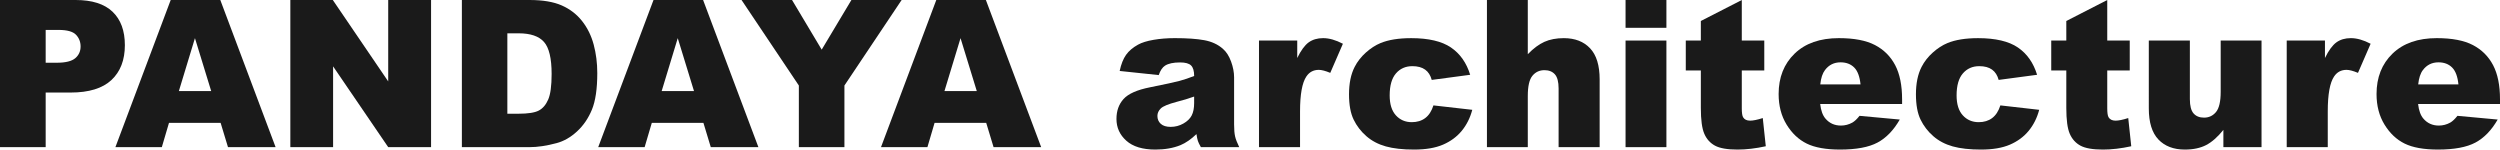
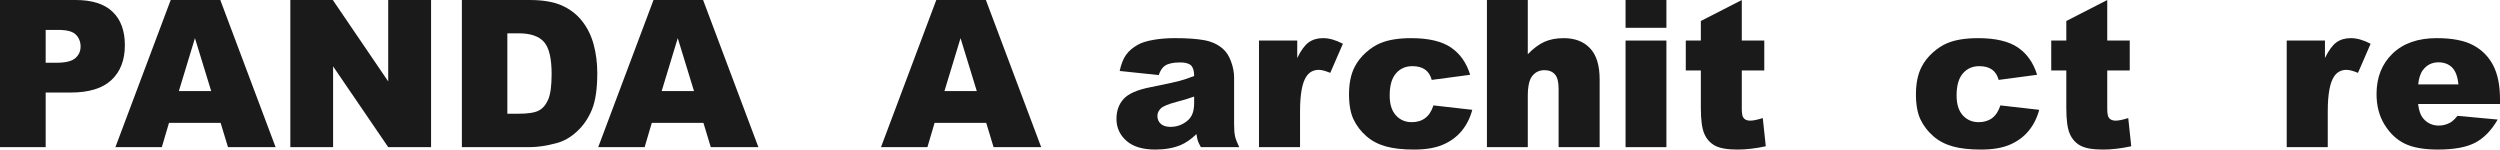
<svg xmlns="http://www.w3.org/2000/svg" id="uuid-f7f3bfe3-b4bc-440e-a0d8-19b213f60fd6" data-name="レイヤー 2" width="463.945" height="27.755" viewBox="0 0 463.945 27.755">
  <g id="uuid-70e542ca-f02f-498c-baca-6eb6e5abca1f" data-name="text">
    <g>
      <path d="m0,0h14.025c3.057,0,5.344.727,6.865,2.179,1.521,1.453,2.283,3.521,2.283,6.203,0,2.757-.83,4.912-2.488,6.464-1.658,1.553-4.188,2.328-7.59,2.328h-4.619v10.133H0V0Zm8.477,11.642h2.067c1.627,0,2.769-.282,3.427-.847.658-.565.986-1.288.986-2.17,0-.857-.285-1.583-.856-2.179-.571-.596-1.645-.894-3.223-.894h-2.401v6.091Z" fill="#1a1a1a" stroke-width="0" />
      <path d="m40.941,22.8h-9.58l-1.33,4.508h-8.615L31.679,0h9.204l10.262,27.308h-8.836l-1.367-4.508Zm-1.751-5.905l-3.013-9.816-2.982,9.816h5.995Z" fill="#1a1a1a" stroke-width="0" />
      <path d="m53.881,0h7.881l10.281,15.108V0h7.954v27.308h-7.954l-10.227-14.994v14.994h-7.935V0Z" fill="#1a1a1a" stroke-width="0" />
      <path d="m85.715,0h12.536c2.472,0,4.469.335,5.989,1.006,1.521.671,2.778,1.633,3.771,2.887.993,1.254,1.714,2.714,2.162,4.377.445,1.664.67,3.427.67,5.29,0,2.918-.333,5.182-.997,6.79-.665,1.608-1.586,2.956-2.767,4.042-1.179,1.087-2.446,1.81-3.799,2.17-1.852.497-3.527.745-5.03.745h-12.536V0Zm8.438,6.184v14.92h2.068c1.763,0,3.019-.196,3.763-.587.745-.391,1.329-1.074,1.751-2.049.423-.975.634-2.555.634-4.741,0-2.893-.472-4.874-1.415-5.942-.943-1.068-2.51-1.602-4.695-1.602h-2.105Z" fill="#1a1a1a" stroke-width="0" />
      <path d="m130.54,22.8h-9.58l-1.331,4.508h-8.615L121.277,0h9.203l10.262,27.308h-8.836l-1.366-4.508Zm-1.751-5.905l-3.014-9.816-2.982,9.816h5.996Z" fill="#1a1a1a" stroke-width="0" />
-       <path d="m137.615,0h9.371l5.503,9.212,5.513-9.212h9.322l-10.617,15.87v11.437h-8.457v-11.437l-10.635-15.87Z" fill="#1a1a1a" stroke-width="0" />
      <path d="m183.019,22.8h-9.581l-1.33,4.508h-8.615L173.755,0h9.204l10.262,27.308h-8.836l-1.366-4.508Zm-1.751-5.905l-3.014-9.816-2.982,9.816h5.996Z" fill="#1a1a1a" stroke-width="0" />
      <path d="m215.033,13.933l-7.246-.764c.272-1.267.668-2.263,1.184-2.99.514-.726,1.257-1.357,2.225-1.891.694-.385,1.652-.683,2.869-.894,1.217-.211,2.532-.317,3.947-.317,2.275,0,4.1.127,5.478.382,1.38.255,2.528.786,3.446,1.593.645.559,1.154,1.351,1.527,2.375s.559,2.003.559,2.934v8.736c0,.931.06,1.661.178,2.189.117.528.375,1.202.773,2.021h-7.115c-.287-.509-.475-.897-.559-1.164-.089-.267-.176-.686-.264-1.257-.992.956-1.978,1.639-2.959,2.049-1.344.546-2.9.82-4.677.82-2.359,0-4.151-.546-5.374-1.639-1.224-1.093-1.835-2.44-1.835-4.042,0-1.502.441-2.738,1.323-3.707.881-.968,2.508-1.689,4.881-2.161,2.843-.571,4.686-.971,5.531-1.201.845-.23,1.738-.531,2.684-.904,0-.931-.193-1.583-.578-1.956-.385-.373-1.062-.559-2.031-.559-1.241,0-2.174.199-2.793.596-.486.311-.876.894-1.174,1.751Zm6.576,3.986c-1.043.373-2.131.702-3.262.987-1.54.41-2.514.814-2.923,1.211-.423.41-.634.875-.634,1.397,0,.596.207,1.084.623,1.462.416.379,1.027.568,1.835.568.845,0,1.63-.205,2.356-.615.727-.41,1.241-.909,1.547-1.5.305-.59.457-1.357.457-2.3v-1.211Z" fill="#1a1a1a" stroke-width="0" />
      <path d="m233.642,7.525h7.097v3.241c.683-1.403,1.389-2.369,2.113-2.897.729-.528,1.624-.792,2.691-.792,1.118,0,2.342.348,3.67,1.043l-2.346,5.402c-.895-.373-1.603-.559-2.125-.559-.992,0-1.762.41-2.309,1.229-.783,1.155-1.174,3.316-1.174,6.482v6.631h-7.618V7.525Z" fill="#1a1a1a" stroke-width="0" />
      <path d="m266.014,19.559l7.207.82c-.396,1.503-1.049,2.804-1.955,3.903-.906,1.099-2.064,1.953-3.473,2.561-1.411.608-3.201.913-5.375.913-2.098,0-3.847-.196-5.243-.586-1.397-.391-2.6-1.023-3.604-1.898-1.007-.875-1.796-1.901-2.366-3.08-.571-1.179-.856-2.742-.856-4.69,0-2.035.348-3.728,1.044-5.081.507-.992,1.204-1.882,2.085-2.67.883-.788,1.789-1.374,2.721-1.759,1.476-.608,3.371-.912,5.681-.912,3.228,0,5.69.577,7.386,1.732,1.695,1.155,2.885,2.844,3.567,5.067l-7.134.95c-.225-.844-.631-1.481-1.222-1.909-.589-.428-1.382-.643-2.374-.643-1.254,0-2.27.449-3.046,1.348-.775.899-1.163,2.259-1.163,4.081,0,1.624.385,2.857,1.154,3.7s1.751,1.264,2.943,1.264c.993,0,1.828-.254,2.504-.764.678-.509,1.184-1.291,1.52-2.347Z" fill="#1a1a1a" stroke-width="0" />
      <path d="m275.943,0h7.582v10.059c1.03-1.068,2.055-1.832,3.072-2.291,1.018-.459,2.224-.689,3.613-.689,2.062,0,3.686.627,4.873,1.881,1.185,1.254,1.777,3.179,1.777,5.775v12.573h-7.617v-10.878c0-1.242-.23-2.12-.691-2.636-.46-.515-1.105-.773-1.936-.773-.92,0-1.664.348-2.234,1.043-.572.696-.857,1.944-.857,3.744v9.5h-7.582V0Z" fill="#1a1a1a" stroke-width="0" />
      <path d="m301.667,0h7.582v5.16h-7.582V0Zm0,7.525h7.582v19.782h-7.582V7.525Z" fill="#1a1a1a" stroke-width="0" />
      <path d="m323.238,0v7.525h4.174v5.551h-4.174v7.009c0,.843.08,1.4.242,1.673.248.421.682.632,1.305.632.559,0,1.34-.161,2.348-.483l.558,5.233c-1.875.41-3.626.615-5.253.615-1.888,0-3.279-.242-4.174-.726-.893-.484-1.555-1.218-1.982-2.204-.43-.986-.643-2.583-.643-4.79v-6.958h-2.795v-5.551h2.795v-3.632l7.6-3.893Z" fill="#1a1a1a" stroke-width="0" />
-       <path d="m352.986,19.298h-15.201c.139,1.217.467,2.124.988,2.72.733.857,1.688,1.285,2.869,1.285.744,0,1.453-.186,2.124-.559.409-.236.851-.652,1.321-1.248l7.47.689c-1.144,1.987-2.521,3.412-4.136,4.275-1.613.863-3.93,1.295-6.947,1.295-2.621,0-4.682-.37-6.185-1.108-1.503-.739-2.747-1.912-3.734-3.521-.987-1.608-1.481-3.499-1.481-5.672,0-3.092.991-5.594,2.971-7.507,1.98-1.912,4.717-2.869,8.205-2.869,2.832,0,5.068.428,6.707,1.285,1.639.857,2.887,2.099,3.744,3.726.856,1.627,1.285,3.744,1.285,6.352v.857Zm-7.713-3.632c-.148-1.465-.543-2.515-1.182-3.148-.641-.633-1.48-.95-2.525-.95-1.203,0-2.166.478-2.887,1.434-.458.596-.752,1.484-.875,2.664h7.469Z" fill="#1a1a1a" stroke-width="0" />
      <path d="m371.223,19.559l7.207.82c-.397,1.503-1.049,2.804-1.955,3.903-.906,1.099-2.064,1.953-3.474,2.561-1.411.608-3.2.913-5.374.913-2.1,0-3.847-.196-5.243-.586-1.398-.391-2.601-1.023-3.605-1.898-1.008-.875-1.795-1.901-2.367-3.08-.57-1.179-.856-2.742-.856-4.69,0-2.035.349-3.728,1.044-5.081.508-.992,1.205-1.882,2.086-2.67.882-.788,1.788-1.374,2.72-1.759,1.478-.608,3.372-.912,5.681-.912,3.229,0,5.692.577,7.387,1.732,1.695,1.155,2.884,2.844,3.566,5.067l-7.134.95c-.225-.844-.63-1.481-1.221-1.909-.59-.428-1.382-.643-2.374-.643-1.255,0-2.27.449-3.047,1.348-.775.899-1.164,2.259-1.164,4.081,0,1.624.386,2.857,1.156,3.7.769.843,1.751,1.264,2.943,1.264.992,0,1.828-.254,2.504-.764.678-.509,1.184-1.291,1.52-2.347Z" fill="#1a1a1a" stroke-width="0" />
      <path d="m391.059,0v7.525h4.174v5.551h-4.174v7.009c0,.843.08,1.4.242,1.673.249.421.684.632,1.305.632.559,0,1.342-.161,2.348-.483l.559,5.233c-1.875.41-3.627.615-5.253.615-1.888,0-3.279-.242-4.174-.726-.893-.484-1.556-1.218-1.983-2.204-.43-.986-.642-2.583-.642-4.79v-6.958h-2.797v-5.551h2.797v-3.632l7.598-3.893Z" fill="#1a1a1a" stroke-width="0" />
-       <path d="m419.689,27.308h-7.078v-3.204c-1.057,1.316-2.121,2.254-3.193,2.813-1.076.559-2.395.838-3.959.838-2.088,0-3.723-.624-4.908-1.872-1.188-1.248-1.78-3.17-1.78-5.765V7.525h7.62v10.878c0,1.242.229,2.123.688,2.645.46.522,1.105.782,1.94.782.905,0,1.646-.348,2.225-1.043.576-.695.867-1.943.867-3.744V7.525h7.58v19.782Z" fill="#1a1a1a" stroke-width="0" />
      <path d="m424.365,7.525h7.096v3.241c.684-1.403,1.389-2.369,2.115-2.897.727-.528,1.623-.792,2.691-.792,1.117,0,2.34.348,3.669,1.043l-2.346,5.402c-.894-.373-1.603-.559-2.124-.559-.993,0-1.764.41-2.31,1.229-.781,1.155-1.174,3.316-1.174,6.482v6.631h-7.617V7.525Z" fill="#1a1a1a" stroke-width="0" />
      <path d="m463.945,19.298h-15.2c.138,1.217.466,2.124.987,2.72.733.857,1.689,1.285,2.869,1.285.744,0,1.453-.186,2.125-.559.408-.236.85-.652,1.32-1.248l7.471.689c-1.144,1.987-2.522,3.412-4.137,4.275-1.613.863-3.93,1.295-6.946,1.295-2.622,0-4.683-.37-6.185-1.108-1.504-.739-2.748-1.912-3.734-3.521-.988-1.608-1.482-3.499-1.482-5.672,0-3.092.991-5.594,2.971-7.507,1.982-1.912,4.717-2.869,8.206-2.869,2.831,0,5.067.428,6.706,1.285,1.639.857,2.887,2.099,3.744,3.726.857,1.627,1.285,3.744,1.285,6.352v.857Zm-7.713-3.632c-.147-1.465-.543-2.515-1.182-3.148-.641-.633-1.48-.95-2.523-.95-1.205,0-2.168.478-2.889,1.434-.457.596-.751,1.484-.875,2.664h7.469Z" fill="#1a1a1a" stroke-width="0" />
    </g>
  </g>
</svg>